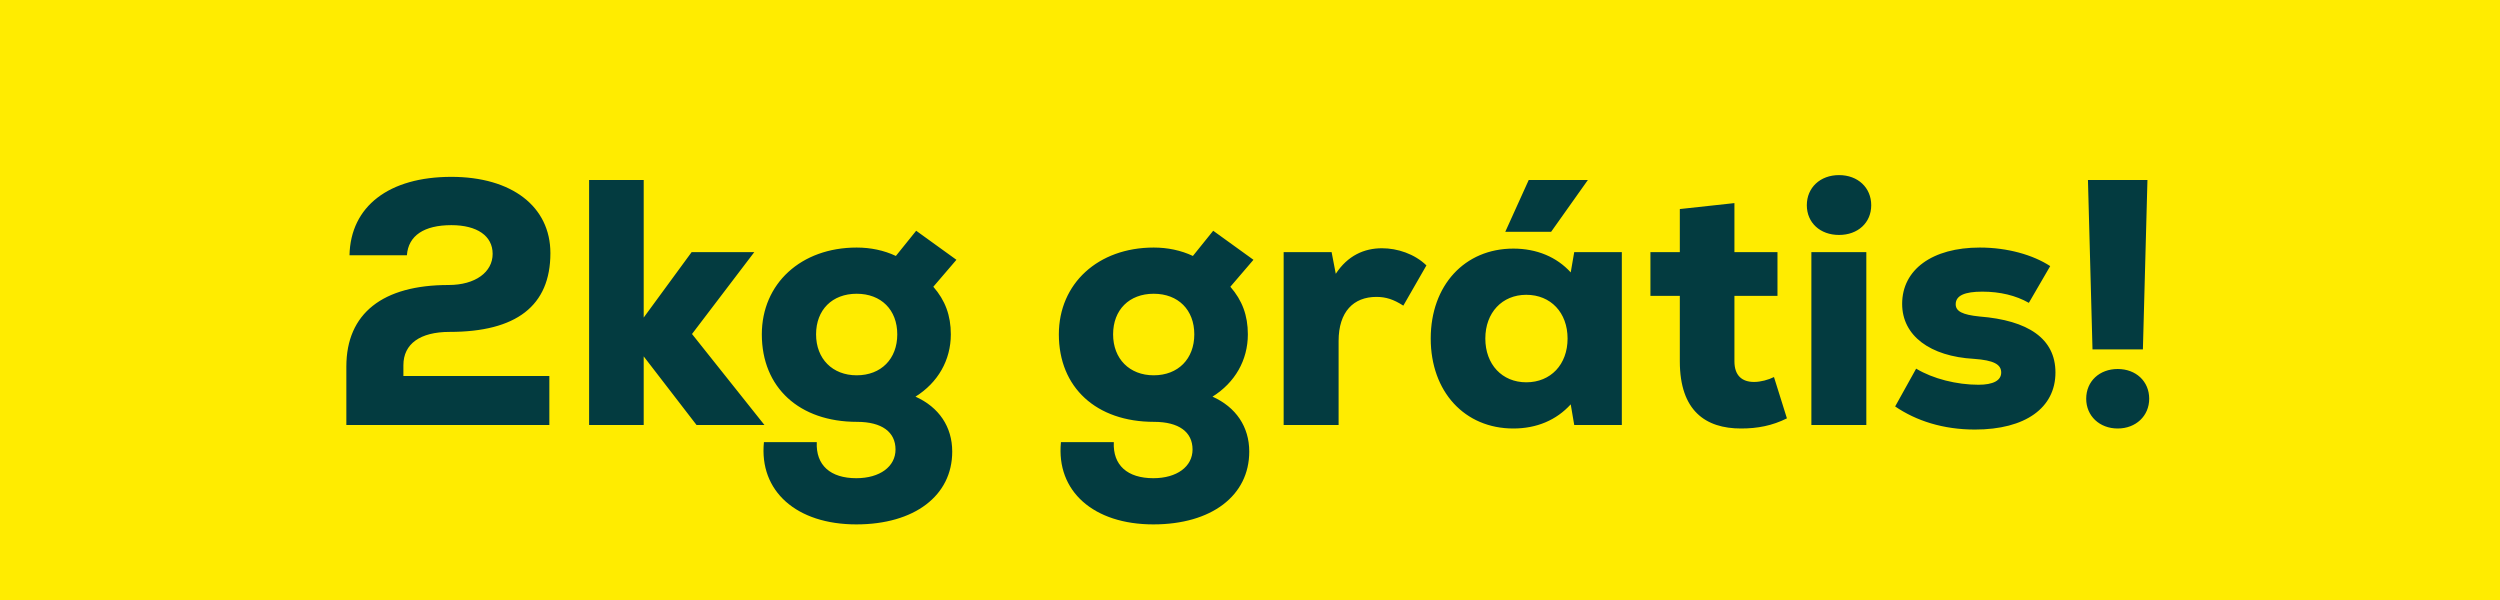
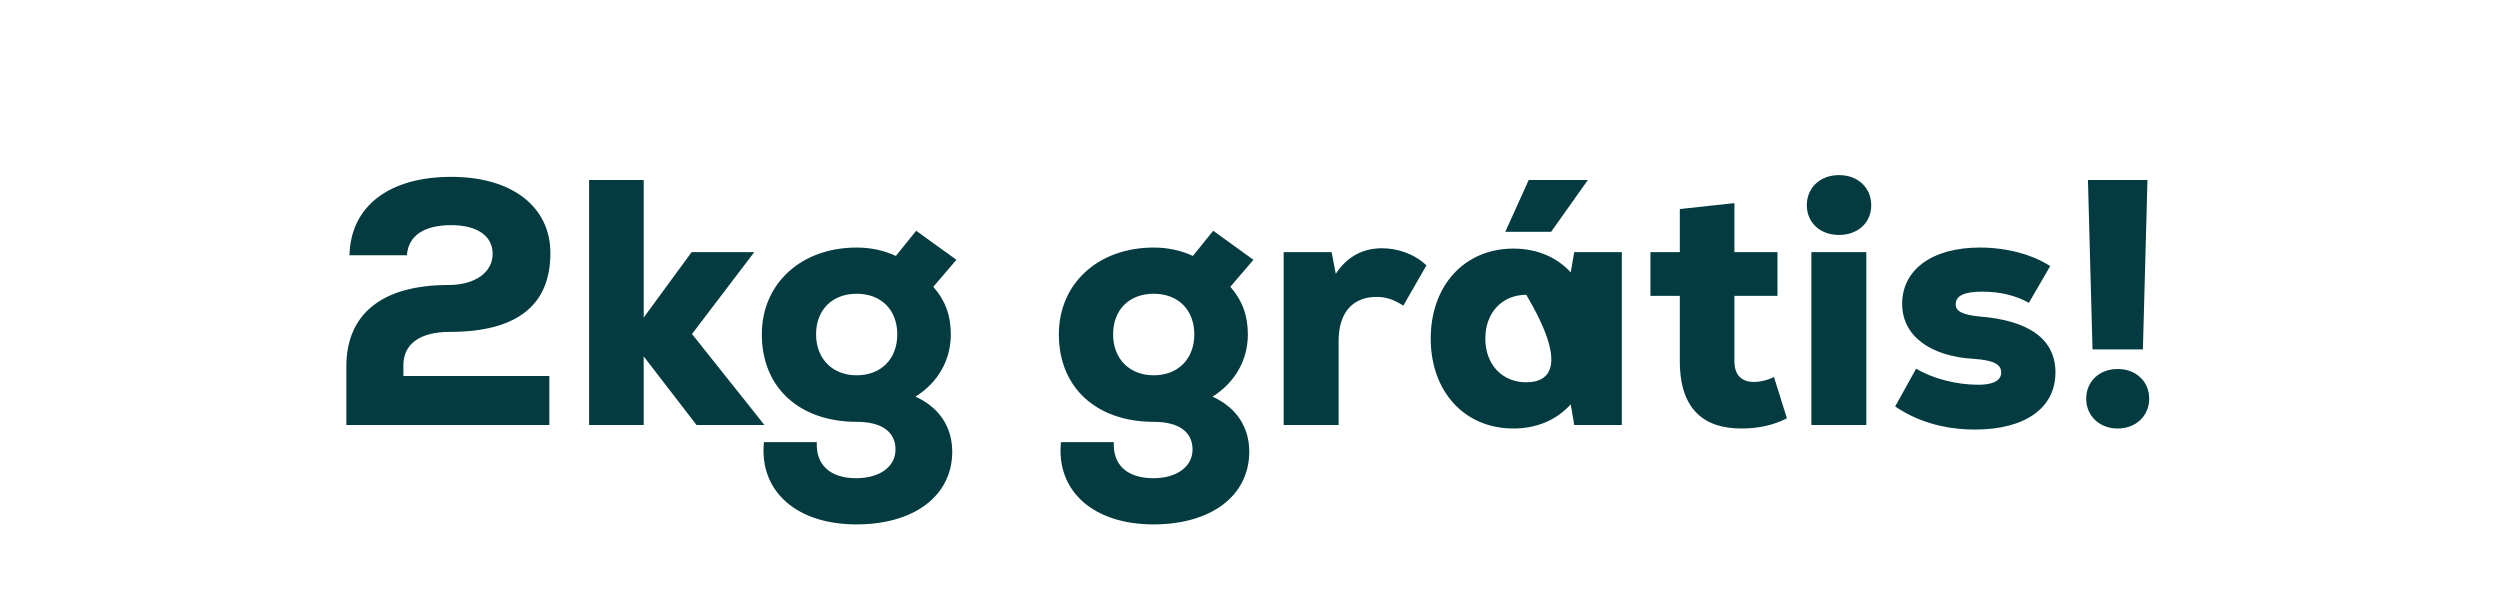
<svg xmlns="http://www.w3.org/2000/svg" width="100" height="24" viewBox="0 0 100 24" fill="none">
-   <rect width="100" height="24" fill="#FFEC00" />
-   <path d="M16.136 14.606C16.136 13.752 16.808 13.276 17.984 13.276C20.644 13.276 22.016 12.24 22.016 10.126C22.016 8.264 20.476 7.074 18.054 7.074C15.562 7.074 14.022 8.25 13.98 10.21H16.276C16.332 9.426 16.962 9.006 18.054 9.006C19.09 9.006 19.706 9.44 19.706 10.154C19.706 10.882 19.02 11.4 17.942 11.4C15.31 11.4 13.854 12.534 13.854 14.662V17H21.974V15.04H16.136V14.606ZM30.578 17L27.68 13.36L30.172 10.084H27.666L25.748 12.702V7.2H23.564V17H25.748V14.256L27.862 17H30.578ZM36.619 15.866C37.515 15.306 38.033 14.41 38.033 13.374C38.033 12.618 37.809 12.016 37.333 11.47L38.257 10.392L36.647 9.23L35.835 10.238C35.359 10.014 34.827 9.902 34.267 9.902C32.041 9.902 30.473 11.344 30.473 13.374C30.473 15.502 31.971 16.874 34.281 16.874C35.275 16.874 35.821 17.28 35.821 17.98C35.821 18.666 35.191 19.128 34.253 19.128C33.217 19.128 32.629 18.61 32.671 17.686H30.557C30.361 19.646 31.859 20.976 34.253 20.976C36.577 20.976 38.089 19.828 38.089 18.064C38.089 17.07 37.557 16.286 36.619 15.866ZM34.267 15.012C33.301 15.012 32.643 14.354 32.643 13.374C32.643 12.394 33.287 11.75 34.267 11.75C35.247 11.75 35.891 12.394 35.891 13.374C35.891 14.354 35.247 15.012 34.267 15.012ZM48.5 15.866C49.396 15.306 49.914 14.41 49.914 13.374C49.914 12.618 49.69 12.016 49.214 11.47L50.138 10.392L48.528 9.23L47.716 10.238C47.24 10.014 46.708 9.902 46.148 9.902C43.922 9.902 42.354 11.344 42.354 13.374C42.354 15.502 43.852 16.874 46.162 16.874C47.156 16.874 47.702 17.28 47.702 17.98C47.702 18.666 47.072 19.128 46.134 19.128C45.098 19.128 44.51 18.61 44.552 17.686H42.438C42.242 19.646 43.74 20.976 46.134 20.976C48.458 20.976 49.97 19.828 49.97 18.064C49.97 17.07 49.438 16.286 48.5 15.866ZM46.148 15.012C45.182 15.012 44.524 14.354 44.524 13.374C44.524 12.394 45.168 11.75 46.148 11.75C47.128 11.75 47.772 12.394 47.772 13.374C47.772 14.354 47.128 15.012 46.148 15.012ZM55.279 9.93C54.566 9.93 53.907 10.224 53.431 10.952L53.264 10.084H51.346V17H53.544V13.64C53.544 12.464 54.145 11.876 55.056 11.876C55.434 11.876 55.742 11.974 56.133 12.226L57.057 10.616C56.581 10.154 55.895 9.93 55.279 9.93ZM63.515 7.2H61.149L60.211 9.272H62.045L63.515 7.2ZM62.969 10.084L62.829 10.896C62.269 10.28 61.471 9.944 60.533 9.944C58.587 9.944 57.229 11.414 57.229 13.542C57.229 15.67 58.587 17.14 60.533 17.14C61.471 17.14 62.255 16.804 62.829 16.174L62.969 17H64.873V10.084H62.969ZM61.051 15.292C60.085 15.292 59.413 14.578 59.413 13.542C59.413 12.506 60.085 11.792 61.051 11.792C62.031 11.792 62.703 12.506 62.703 13.542C62.703 14.578 62.031 15.292 61.051 15.292ZM70.959 15.082C70.735 15.194 70.427 15.278 70.161 15.278C69.685 15.278 69.377 15.026 69.377 14.452V11.834H71.099V10.084H69.377V8.124L67.193 8.362V10.084H66.017V11.834H67.193V14.452C67.193 16.44 68.229 17.14 69.643 17.14C70.301 17.14 70.889 17.028 71.477 16.734L70.959 15.082ZM73.561 9.398C74.317 9.398 74.849 8.908 74.849 8.208C74.849 7.508 74.317 7.004 73.561 7.004C72.805 7.004 72.273 7.508 72.273 8.208C72.273 8.908 72.805 9.398 73.561 9.398ZM72.455 17H74.653V10.084H72.455V17ZM78.998 17.182C81.014 17.182 82.218 16.314 82.218 14.9C82.218 13.542 81.126 12.814 79.18 12.66C78.494 12.59 78.228 12.45 78.228 12.17C78.228 11.82 78.592 11.666 79.292 11.666C80.006 11.666 80.636 11.82 81.154 12.114L82.008 10.644C81.322 10.196 80.3 9.902 79.194 9.902C77.29 9.902 76.086 10.784 76.086 12.156C76.086 13.43 77.206 14.256 78.956 14.354C79.754 14.41 80.048 14.578 80.048 14.9C80.048 15.222 79.726 15.39 79.138 15.39C78.27 15.39 77.318 15.152 76.646 14.746L75.806 16.258C76.646 16.832 77.724 17.182 78.998 17.182ZM83.7 13.976H85.716L85.898 7.2H83.518L83.7 13.976ZM84.708 17.14C85.436 17.14 85.968 16.636 85.968 15.95C85.968 15.25 85.436 14.76 84.708 14.76C83.98 14.76 83.448 15.25 83.448 15.95C83.448 16.636 83.98 17.14 84.708 17.14Z" fill="#033B40" />
+   <path d="M16.136 14.606C16.136 13.752 16.808 13.276 17.984 13.276C20.644 13.276 22.016 12.24 22.016 10.126C22.016 8.264 20.476 7.074 18.054 7.074C15.562 7.074 14.022 8.25 13.98 10.21H16.276C16.332 9.426 16.962 9.006 18.054 9.006C19.09 9.006 19.706 9.44 19.706 10.154C19.706 10.882 19.02 11.4 17.942 11.4C15.31 11.4 13.854 12.534 13.854 14.662V17H21.974V15.04H16.136V14.606ZM30.578 17L27.68 13.36L30.172 10.084H27.666L25.748 12.702V7.2H23.564V17H25.748V14.256L27.862 17H30.578ZM36.619 15.866C37.515 15.306 38.033 14.41 38.033 13.374C38.033 12.618 37.809 12.016 37.333 11.47L38.257 10.392L36.647 9.23L35.835 10.238C35.359 10.014 34.827 9.902 34.267 9.902C32.041 9.902 30.473 11.344 30.473 13.374C30.473 15.502 31.971 16.874 34.281 16.874C35.275 16.874 35.821 17.28 35.821 17.98C35.821 18.666 35.191 19.128 34.253 19.128C33.217 19.128 32.629 18.61 32.671 17.686H30.557C30.361 19.646 31.859 20.976 34.253 20.976C36.577 20.976 38.089 19.828 38.089 18.064C38.089 17.07 37.557 16.286 36.619 15.866ZM34.267 15.012C33.301 15.012 32.643 14.354 32.643 13.374C32.643 12.394 33.287 11.75 34.267 11.75C35.247 11.75 35.891 12.394 35.891 13.374C35.891 14.354 35.247 15.012 34.267 15.012ZM48.5 15.866C49.396 15.306 49.914 14.41 49.914 13.374C49.914 12.618 49.69 12.016 49.214 11.47L50.138 10.392L48.528 9.23L47.716 10.238C47.24 10.014 46.708 9.902 46.148 9.902C43.922 9.902 42.354 11.344 42.354 13.374C42.354 15.502 43.852 16.874 46.162 16.874C47.156 16.874 47.702 17.28 47.702 17.98C47.702 18.666 47.072 19.128 46.134 19.128C45.098 19.128 44.51 18.61 44.552 17.686H42.438C42.242 19.646 43.74 20.976 46.134 20.976C48.458 20.976 49.97 19.828 49.97 18.064C49.97 17.07 49.438 16.286 48.5 15.866ZM46.148 15.012C45.182 15.012 44.524 14.354 44.524 13.374C44.524 12.394 45.168 11.75 46.148 11.75C47.128 11.75 47.772 12.394 47.772 13.374C47.772 14.354 47.128 15.012 46.148 15.012ZM55.279 9.93C54.566 9.93 53.907 10.224 53.431 10.952L53.264 10.084H51.346V17H53.544V13.64C53.544 12.464 54.145 11.876 55.056 11.876C55.434 11.876 55.742 11.974 56.133 12.226L57.057 10.616C56.581 10.154 55.895 9.93 55.279 9.93ZM63.515 7.2H61.149L60.211 9.272H62.045L63.515 7.2ZM62.969 10.084L62.829 10.896C62.269 10.28 61.471 9.944 60.533 9.944C58.587 9.944 57.229 11.414 57.229 13.542C57.229 15.67 58.587 17.14 60.533 17.14C61.471 17.14 62.255 16.804 62.829 16.174L62.969 17H64.873V10.084H62.969ZM61.051 15.292C60.085 15.292 59.413 14.578 59.413 13.542C59.413 12.506 60.085 11.792 61.051 11.792C62.703 14.578 62.031 15.292 61.051 15.292ZM70.959 15.082C70.735 15.194 70.427 15.278 70.161 15.278C69.685 15.278 69.377 15.026 69.377 14.452V11.834H71.099V10.084H69.377V8.124L67.193 8.362V10.084H66.017V11.834H67.193V14.452C67.193 16.44 68.229 17.14 69.643 17.14C70.301 17.14 70.889 17.028 71.477 16.734L70.959 15.082ZM73.561 9.398C74.317 9.398 74.849 8.908 74.849 8.208C74.849 7.508 74.317 7.004 73.561 7.004C72.805 7.004 72.273 7.508 72.273 8.208C72.273 8.908 72.805 9.398 73.561 9.398ZM72.455 17H74.653V10.084H72.455V17ZM78.998 17.182C81.014 17.182 82.218 16.314 82.218 14.9C82.218 13.542 81.126 12.814 79.18 12.66C78.494 12.59 78.228 12.45 78.228 12.17C78.228 11.82 78.592 11.666 79.292 11.666C80.006 11.666 80.636 11.82 81.154 12.114L82.008 10.644C81.322 10.196 80.3 9.902 79.194 9.902C77.29 9.902 76.086 10.784 76.086 12.156C76.086 13.43 77.206 14.256 78.956 14.354C79.754 14.41 80.048 14.578 80.048 14.9C80.048 15.222 79.726 15.39 79.138 15.39C78.27 15.39 77.318 15.152 76.646 14.746L75.806 16.258C76.646 16.832 77.724 17.182 78.998 17.182ZM83.7 13.976H85.716L85.898 7.2H83.518L83.7 13.976ZM84.708 17.14C85.436 17.14 85.968 16.636 85.968 15.95C85.968 15.25 85.436 14.76 84.708 14.76C83.98 14.76 83.448 15.25 83.448 15.95C83.448 16.636 83.98 17.14 84.708 17.14Z" fill="#033B40" />
</svg>